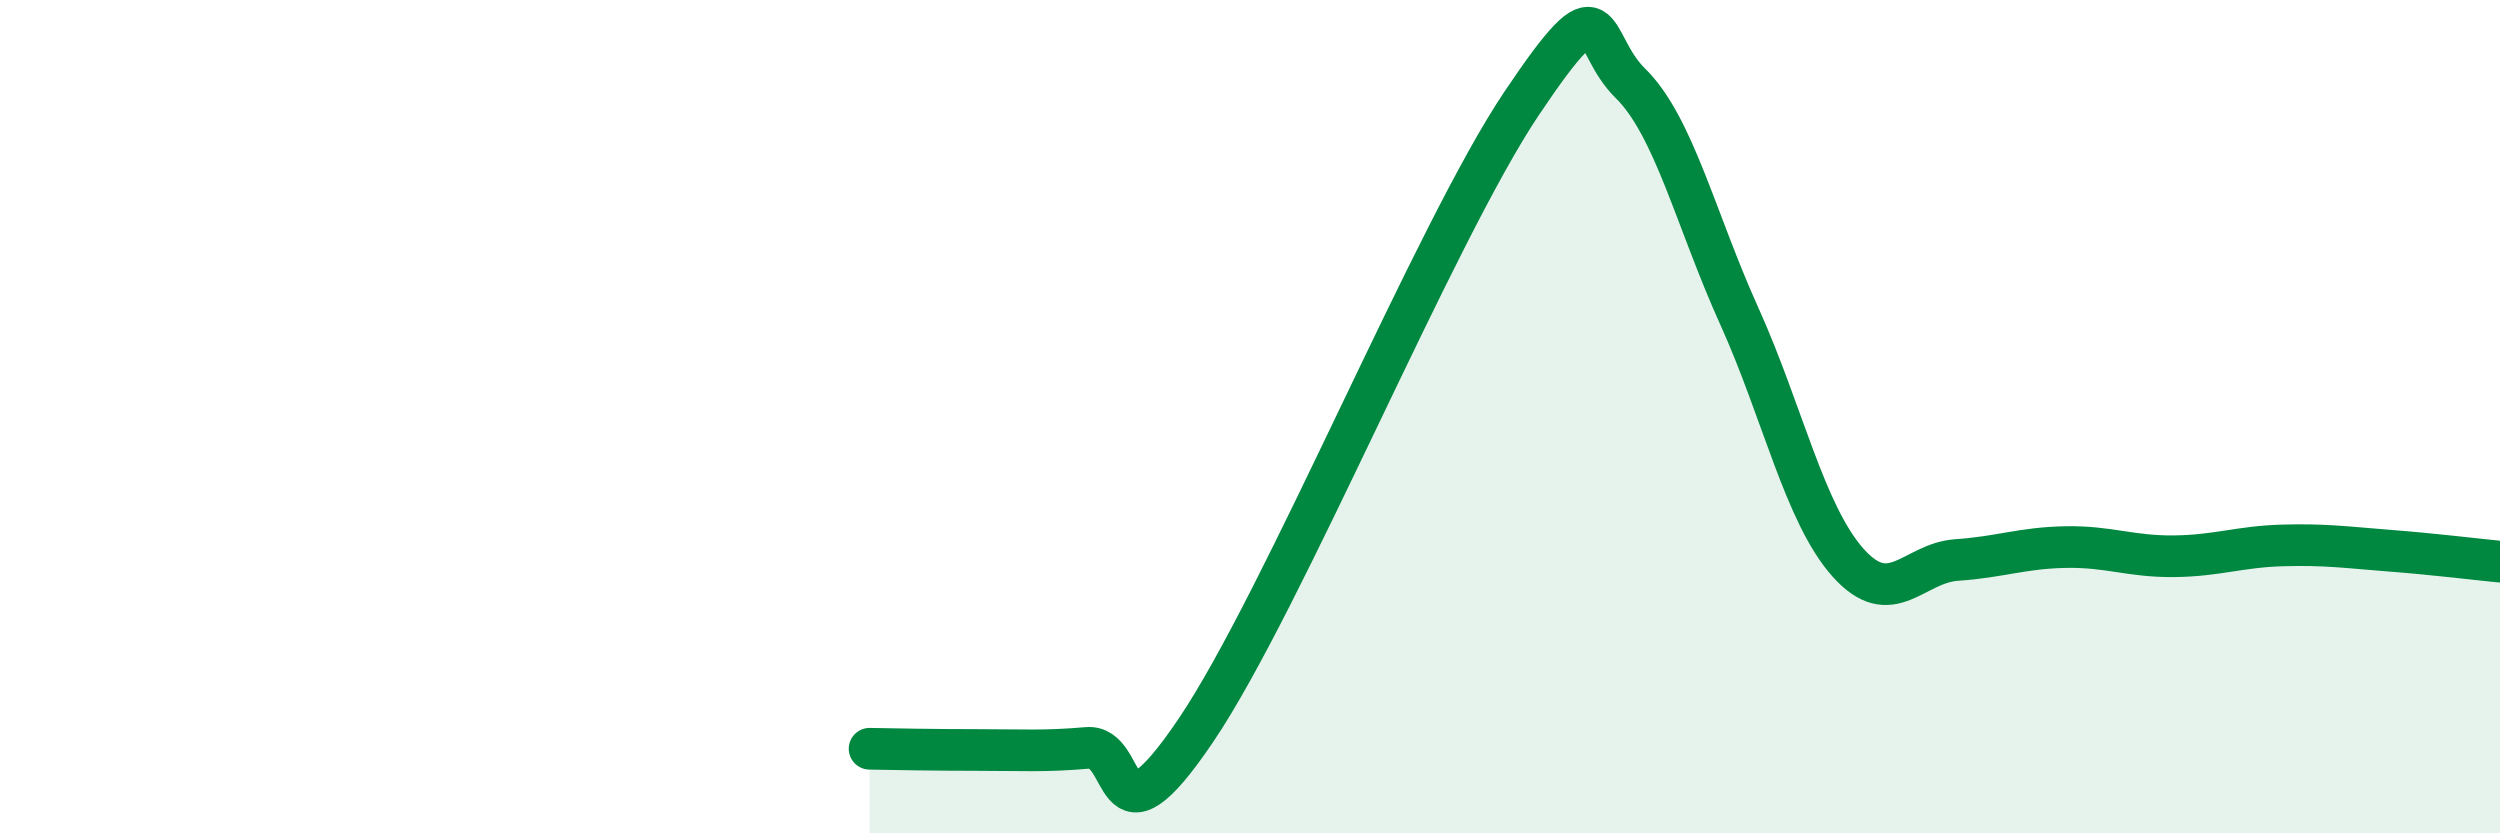
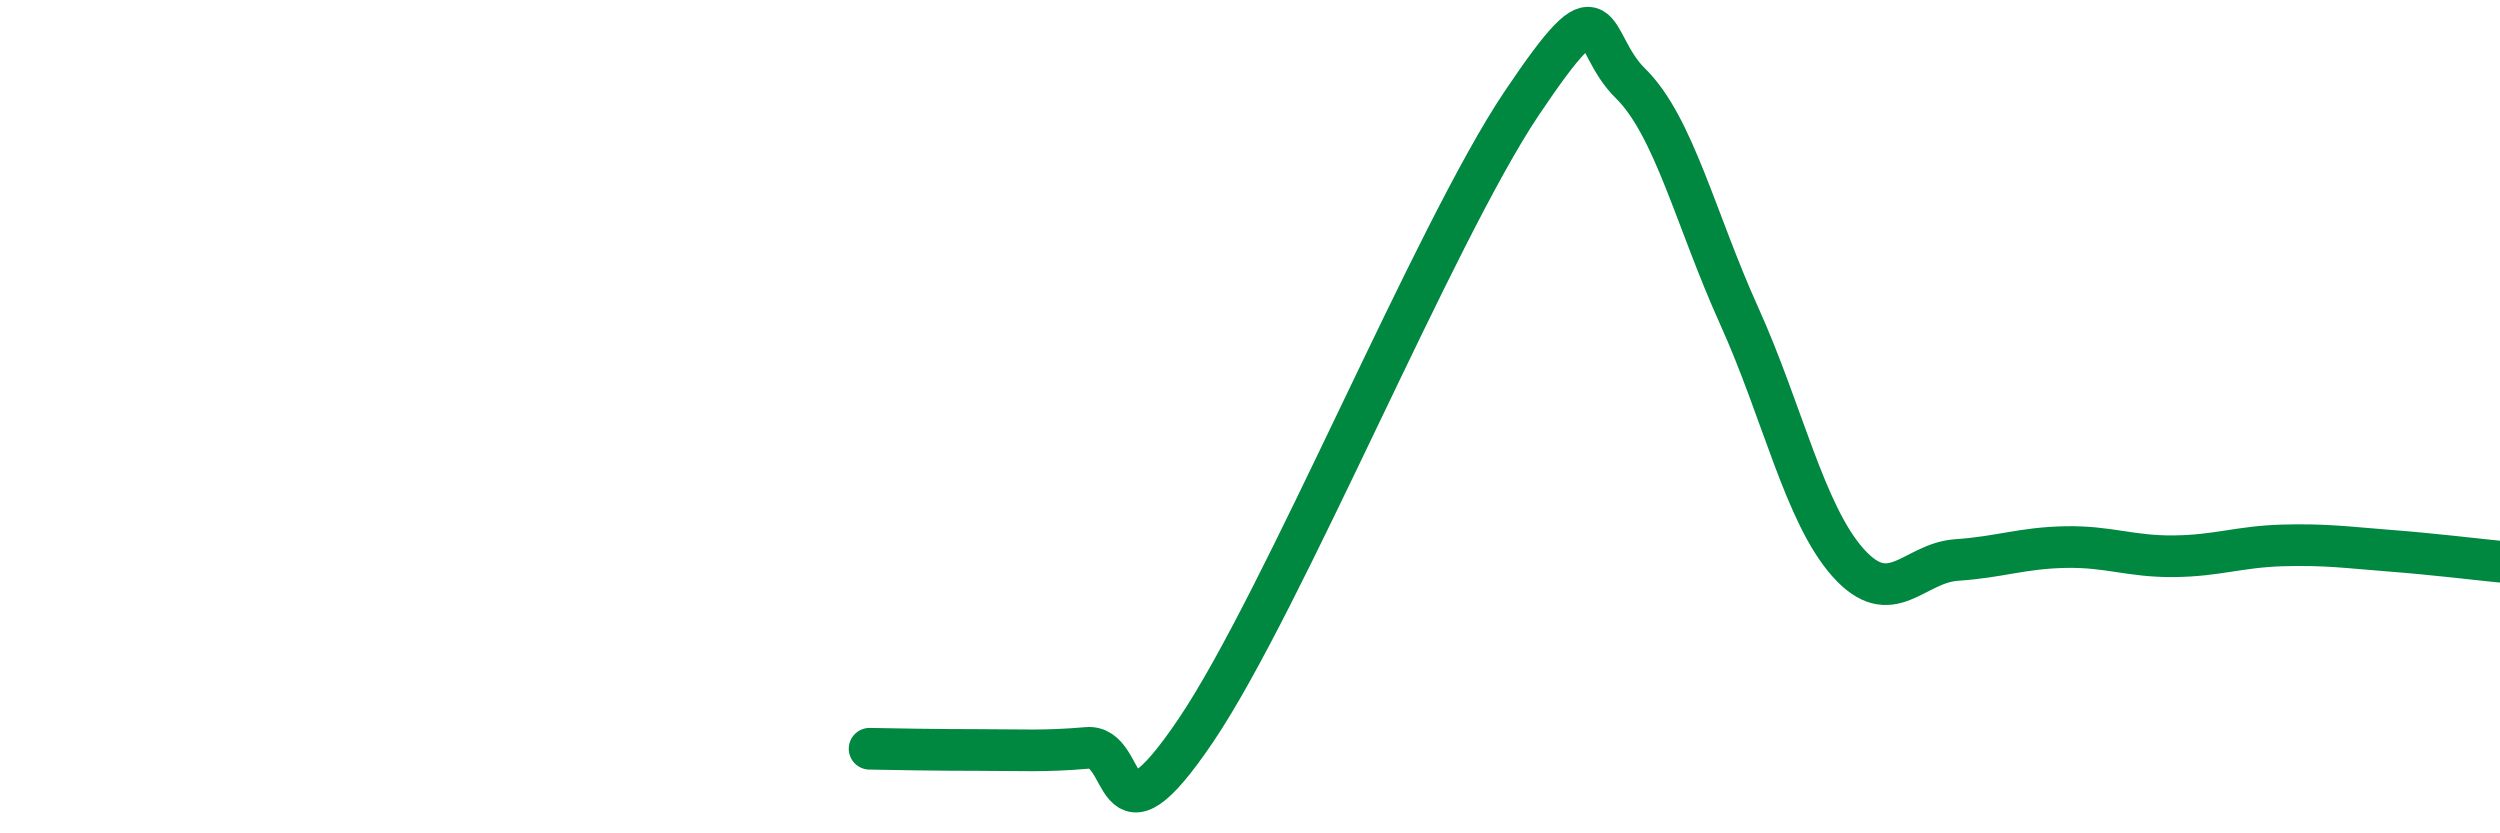
<svg xmlns="http://www.w3.org/2000/svg" width="60" height="20" viewBox="0 0 60 20">
-   <path d="M 20.87,17.97 C 21.39,17.98 22.44,18 23.48,18 C 24.52,18 25.05,18.04 26.09,17.95 C 27.13,17.86 26.61,20.62 28.7,17.53 C 30.79,14.44 34.43,5.59 36.52,2.48 C 38.61,-0.63 38.09,0.98 39.13,2 C 40.17,3.02 40.7,5.28 41.74,7.58 C 42.78,9.88 43.31,12.33 44.35,13.5 C 45.39,14.67 45.92,13.51 46.96,13.44 C 48,13.37 48.53,13.15 49.57,13.13 C 50.61,13.11 51.13,13.36 52.17,13.35 C 53.21,13.34 53.74,13.12 54.78,13.09 C 55.82,13.06 56.35,13.14 57.39,13.22 C 58.43,13.3 59.48,13.43 60,13.48L60 20L20.87 20Z" fill="#008740" opacity="0.1" stroke-linecap="round" stroke-linejoin="round" />
  <path d="M 20.87,17.97 C 21.39,17.98 22.44,18 23.48,18 C 24.52,18 25.05,18.04 26.09,17.95 C 27.13,17.86 26.61,20.62 28.7,17.53 C 30.79,14.44 34.43,5.59 36.52,2.48 C 38.61,-0.63 38.09,0.98 39.13,2 C 40.17,3.02 40.7,5.28 41.74,7.58 C 42.78,9.88 43.31,12.33 44.35,13.5 C 45.39,14.67 45.92,13.51 46.96,13.44 C 48,13.37 48.53,13.15 49.57,13.13 C 50.61,13.11 51.13,13.36 52.17,13.35 C 53.21,13.34 53.74,13.12 54.78,13.09 C 55.82,13.06 56.35,13.14 57.39,13.22 C 58.43,13.3 59.48,13.43 60,13.48" stroke="#008740" stroke-width="1" fill="none" stroke-linecap="round" stroke-linejoin="round" />
</svg>